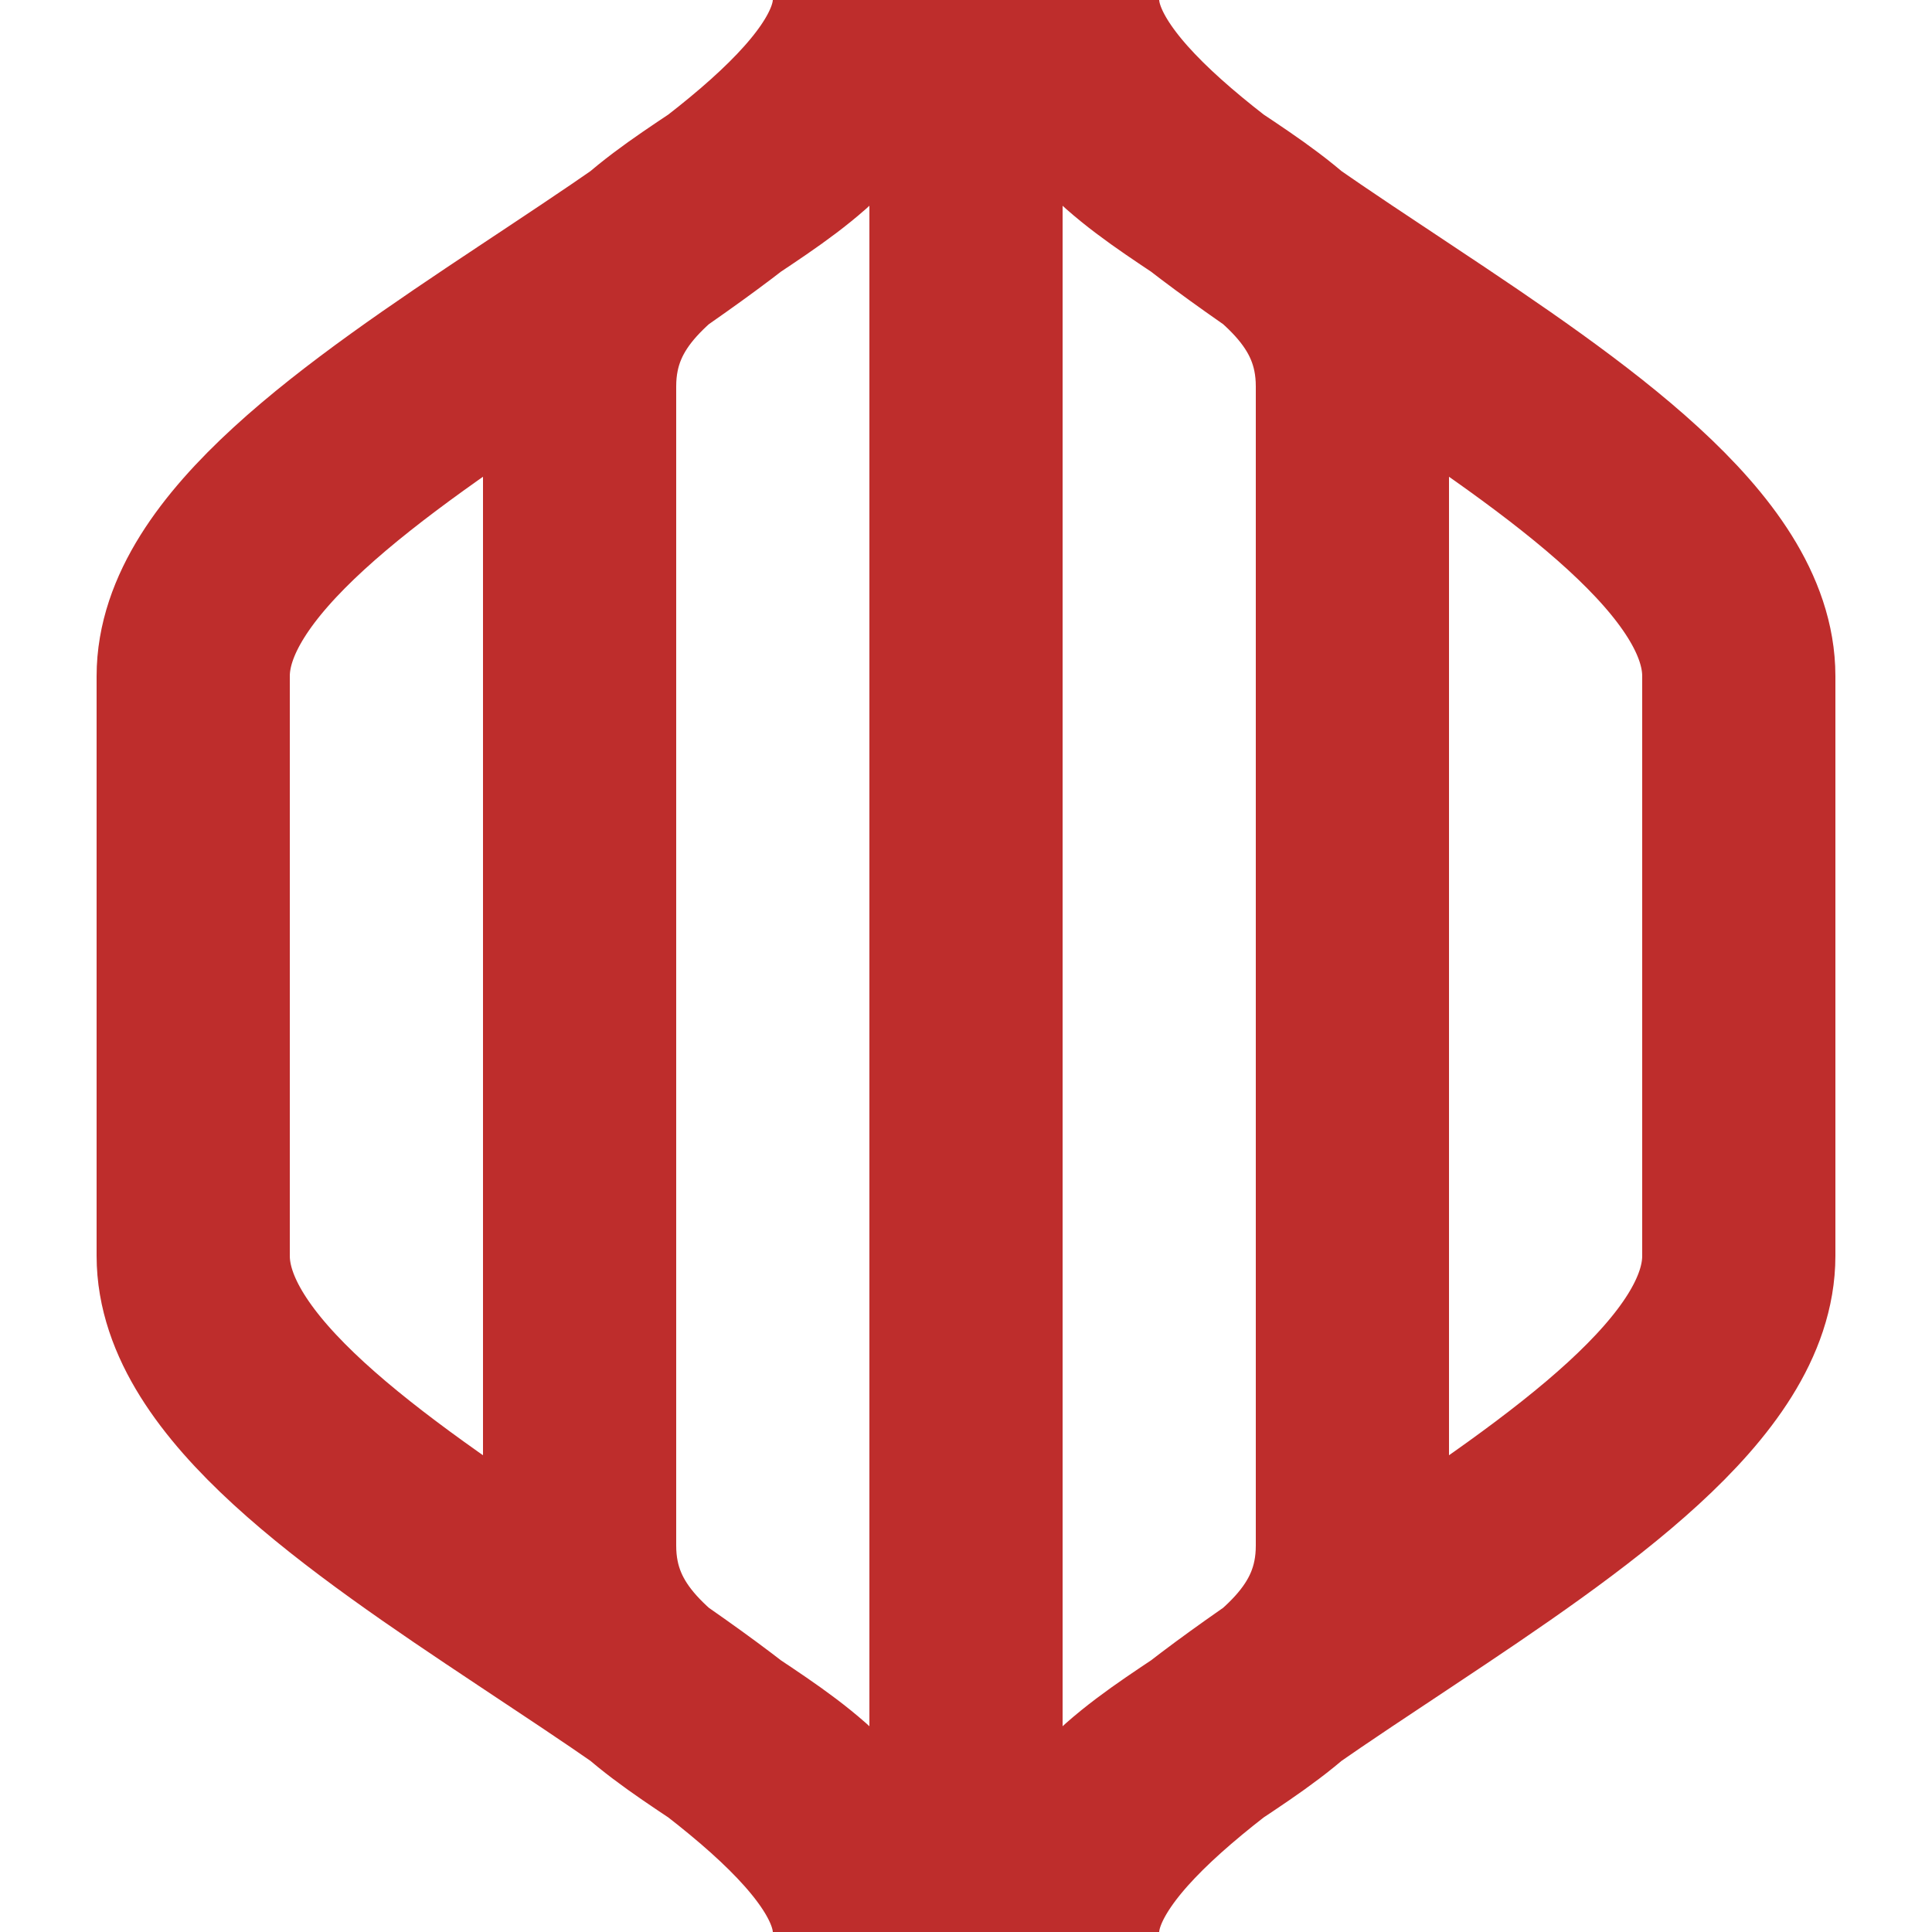
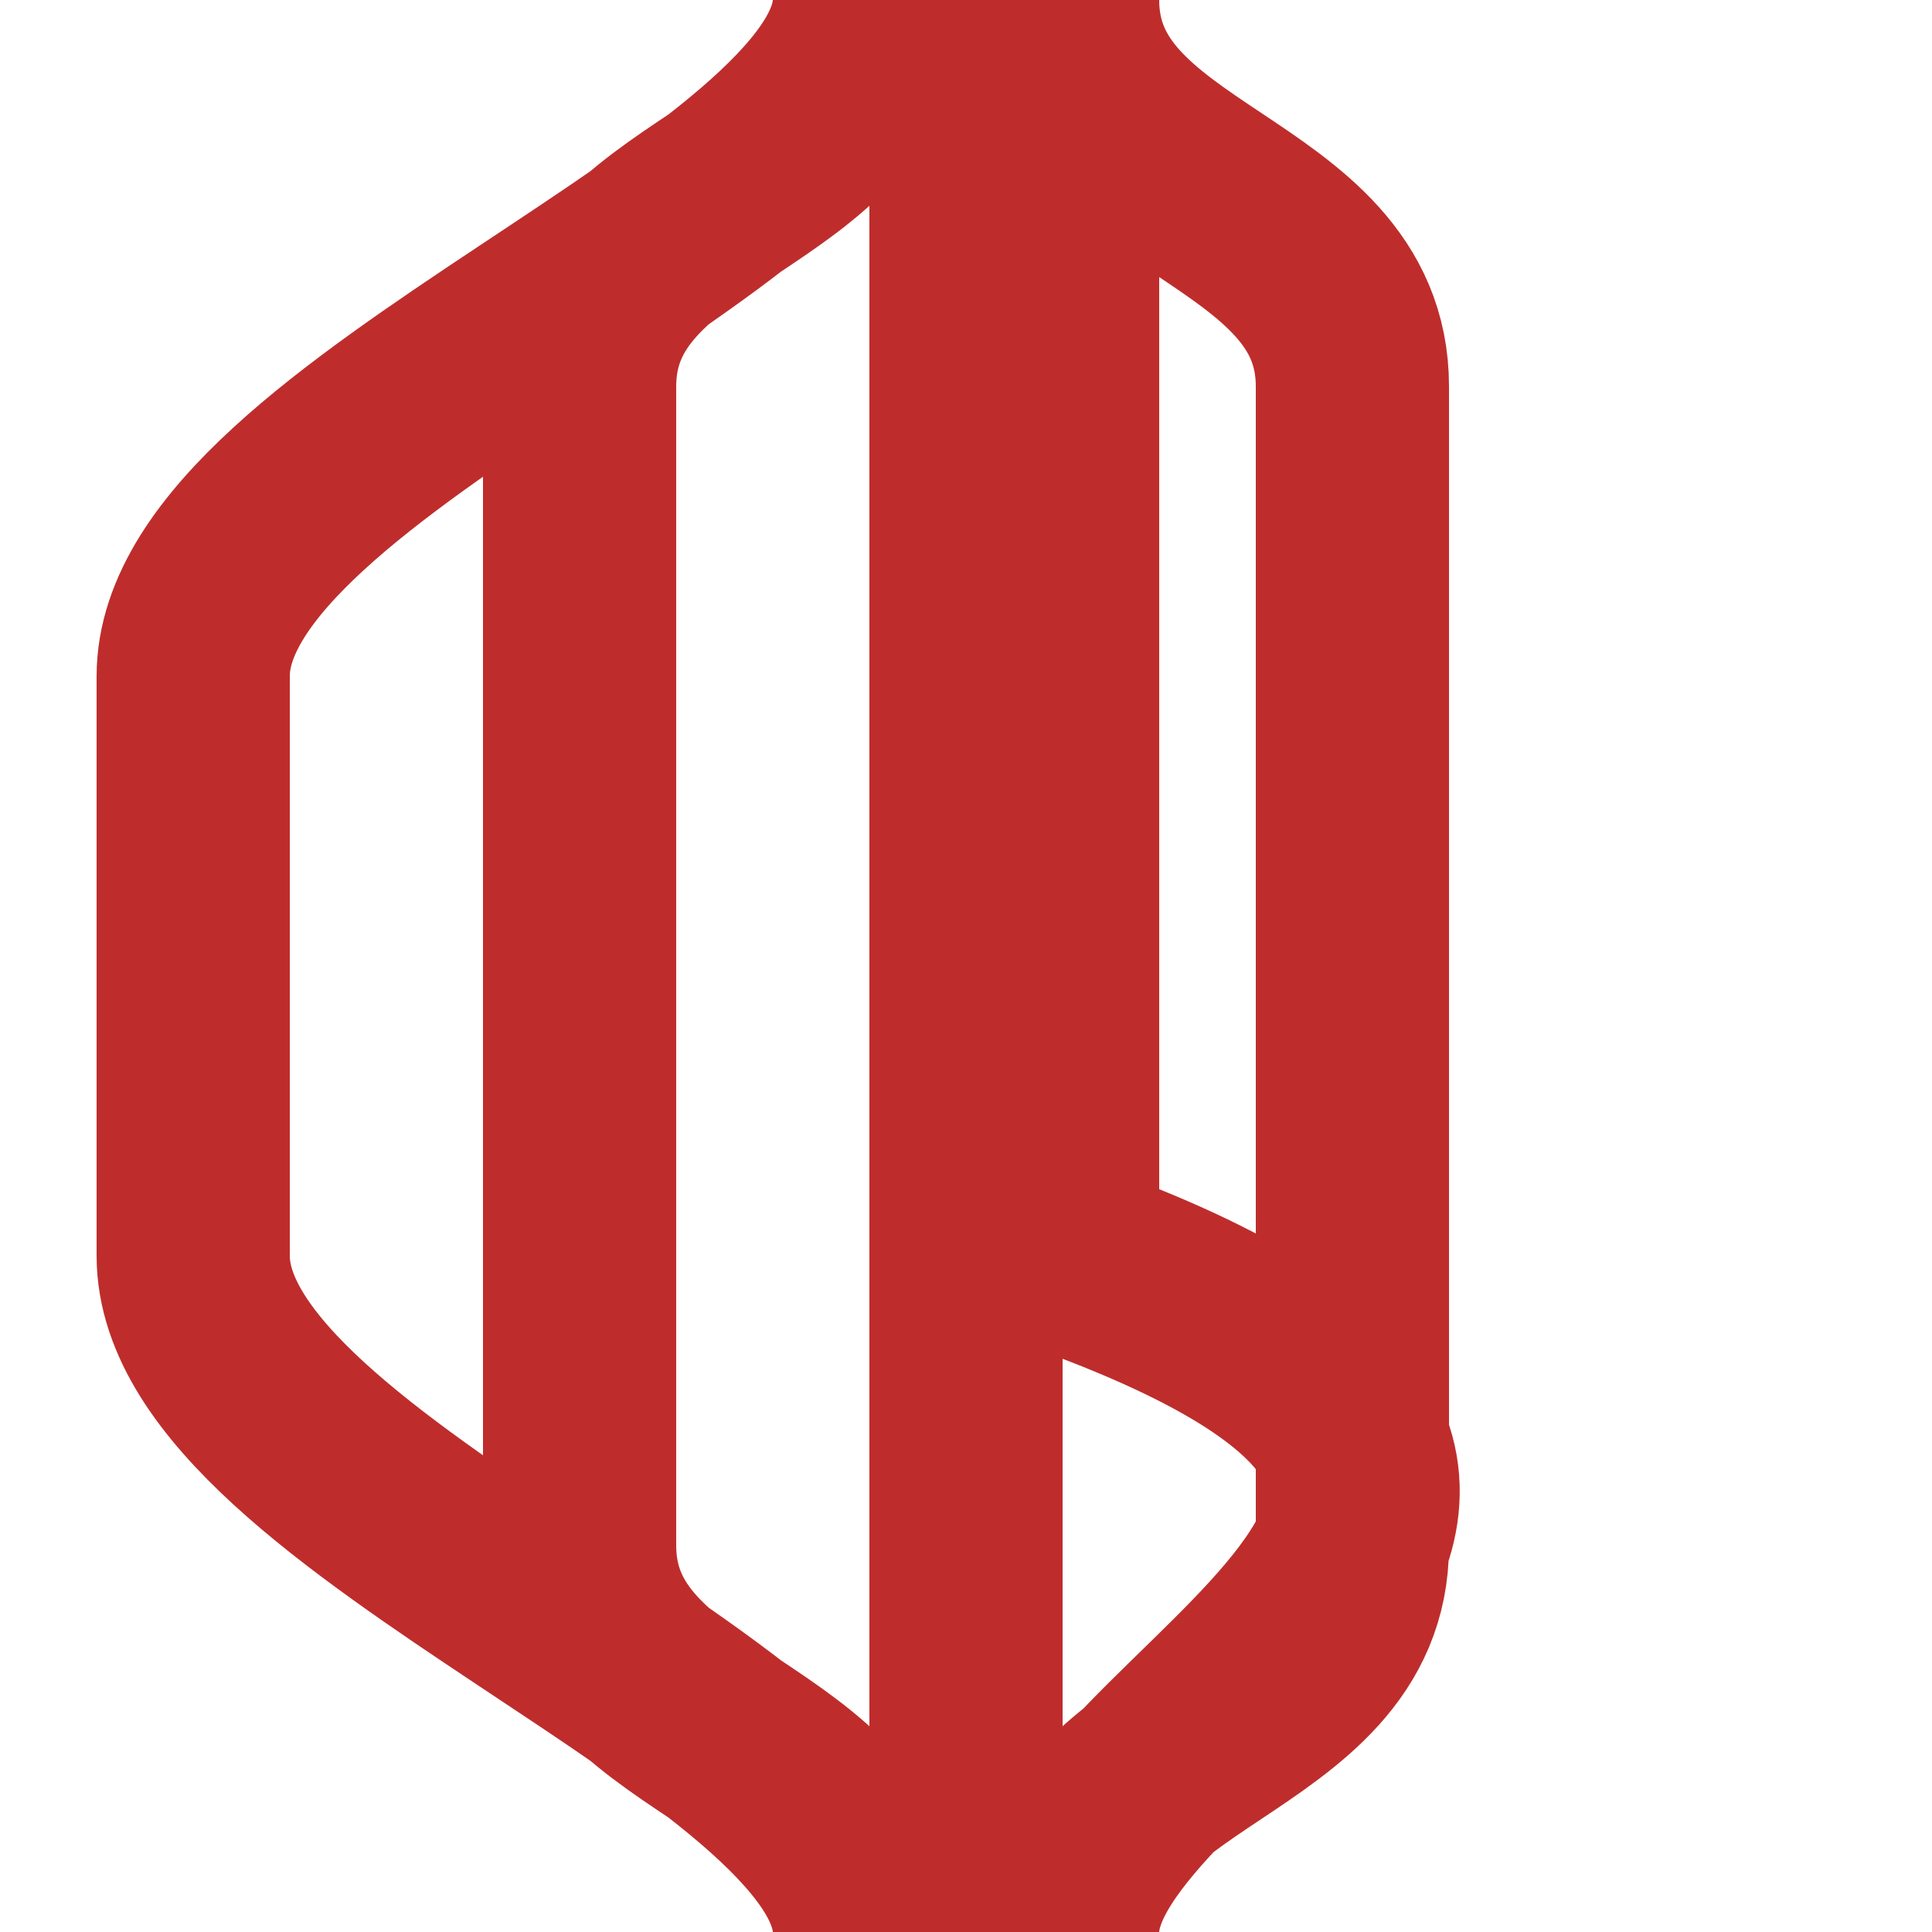
<svg xmlns="http://www.w3.org/2000/svg" width="500" height="500">
  <title>YARD</title>
-   <path d="M 225,0 C 225,55 50,112.5 50,175 V 325 C 50,387.5 225,445 225,500 M 225,0 C 225,50 150,50 150,100 V 400 C 150,450 225,450 225,500 M 250,0 V 500 M 275,0 C 275,50 350,50 350,100 V 400 C 350,450 275,450 275,500 M 275,0 C 275,55 450,112.5 450,175 V 325 C 450,387.5 275,445 275,500" stroke="#be2d2c" stroke-width="50" fill="none" />
+   <path d="M 225,0 C 225,55 50,112.5 50,175 V 325 C 50,387.5 225,445 225,500 M 225,0 C 225,50 150,50 150,100 V 400 C 150,450 225,450 225,500 M 250,0 V 500 M 275,0 C 275,50 350,50 350,100 V 400 C 350,450 275,450 275,500 M 275,0 V 325 C 450,387.5 275,445 275,500" stroke="#be2d2c" stroke-width="50" fill="none" />
</svg>